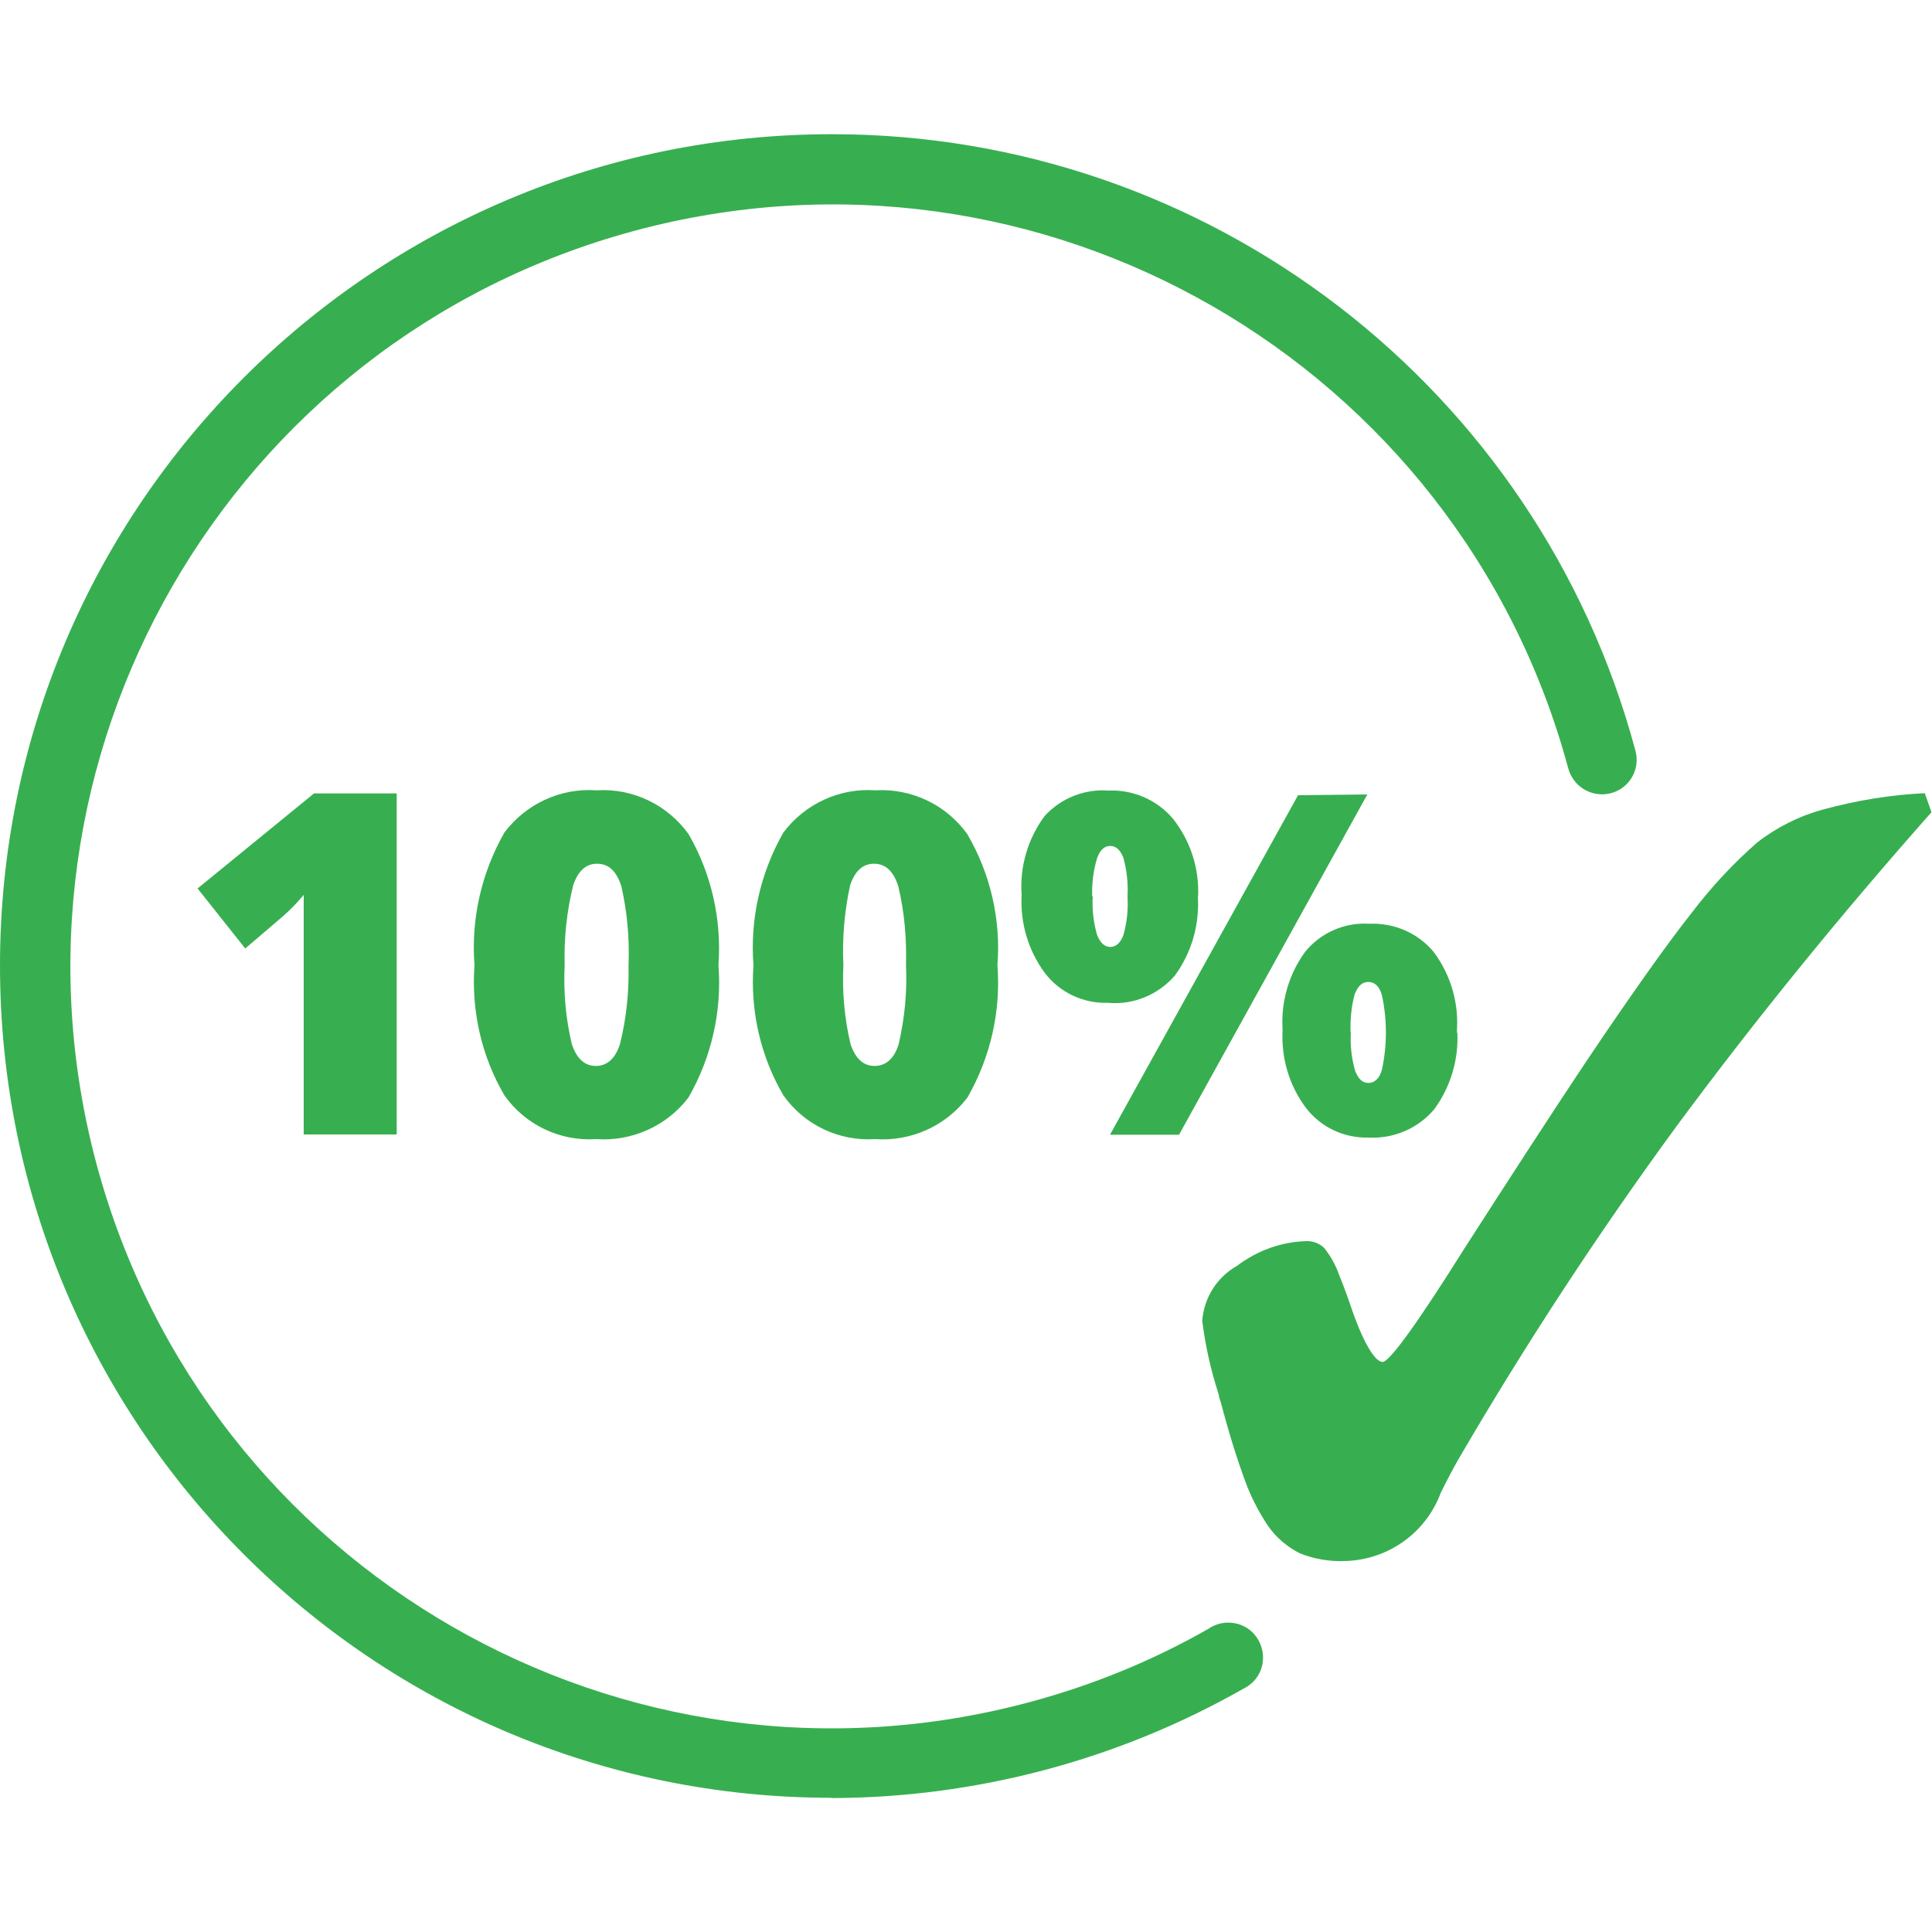
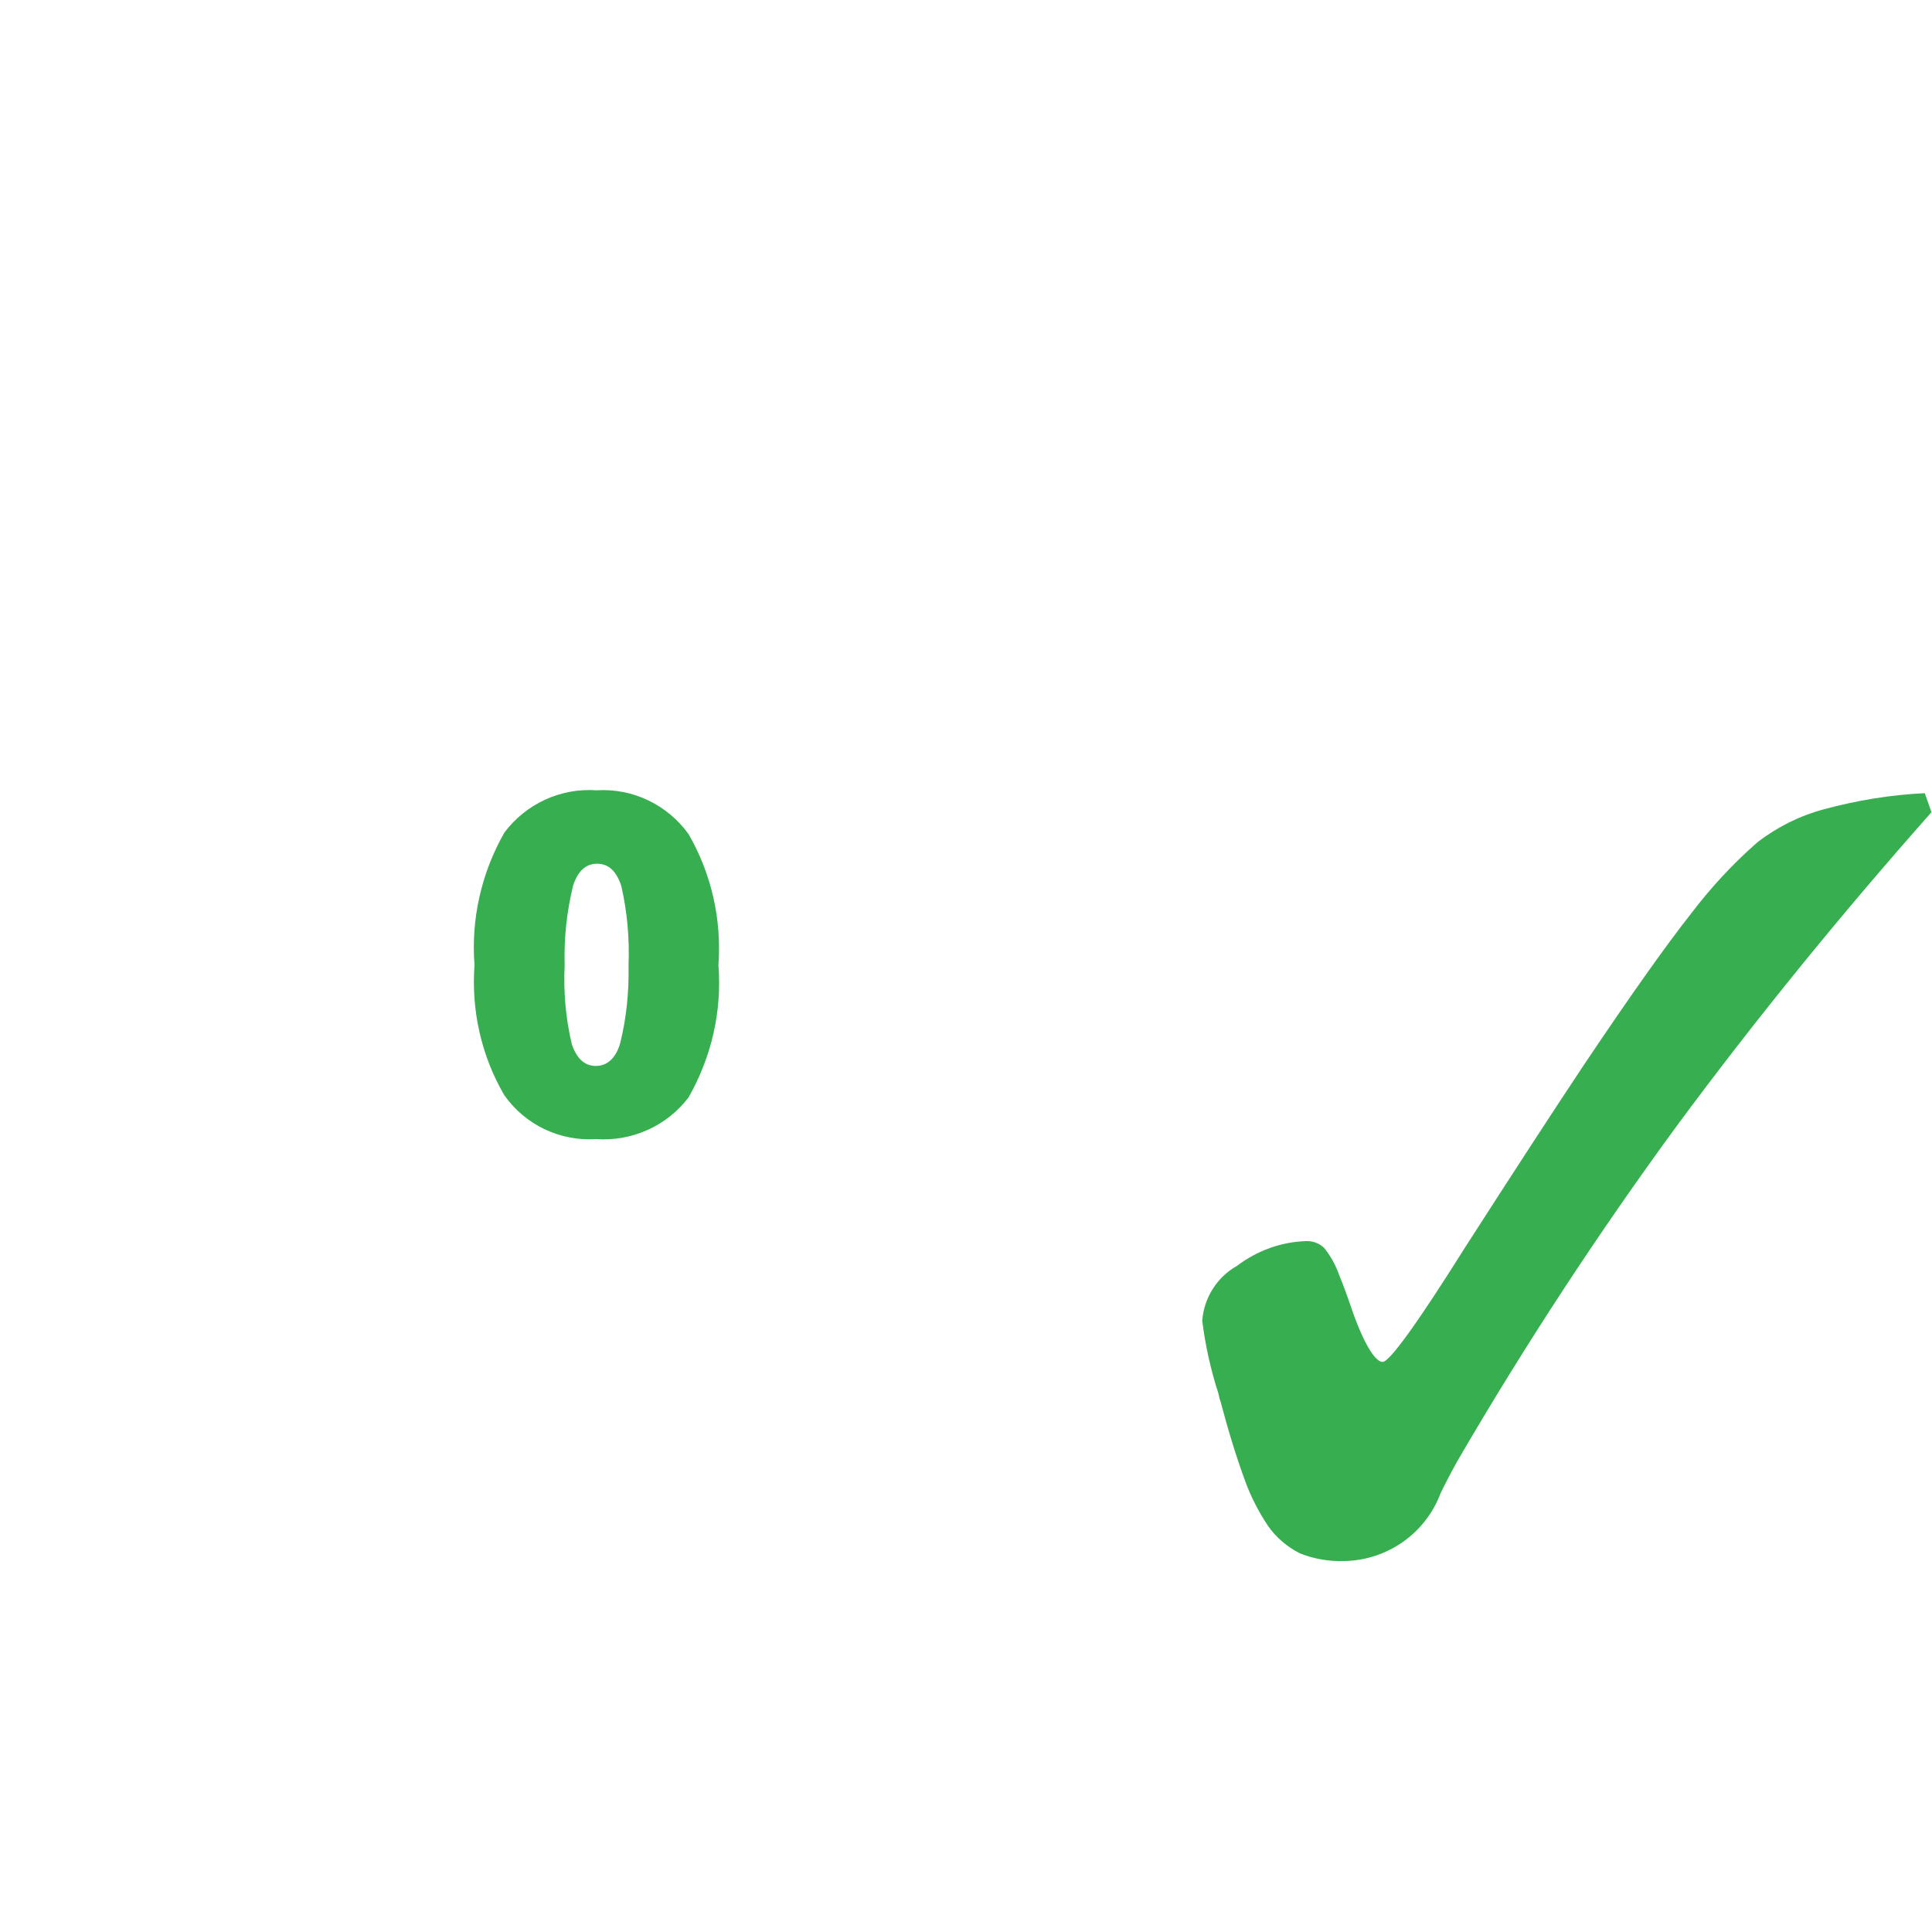
<svg xmlns="http://www.w3.org/2000/svg" id="Layer_1" viewBox="0 0 75 75">
  <defs>
    <style>.cls-1{fill:#37af50;}</style>
  </defs>
  <g id="Layer_2">
    <g id="Layer_1-2">
-       <path class="cls-1" d="M15.41,44.04h-3.62v-9.3c-.25,.3-.53,.59-.83,.85l-1.44,1.23-1.85-2.33,4.52-3.69h3.21v13.24h0Z" />
      <path class="cls-1" d="M27.89,37.47c.14,1.79-.27,3.57-1.16,5.13-.84,1.11-2.2,1.72-3.59,1.62-1.4,.09-2.75-.55-3.56-1.7-.89-1.52-1.29-3.29-1.16-5.05-.14-1.79,.27-3.59,1.16-5.15,.84-1.12,2.19-1.74,3.58-1.64,1.4-.09,2.75,.56,3.57,1.7,.89,1.54,1.29,3.32,1.16,5.09h0Zm-5.97,0c-.05,1.03,.04,2.07,.28,3.07,.19,.56,.5,.84,.93,.84s.76-.28,.94-.86c.25-1,.35-2.02,.33-3.05,.04-1.03-.05-2.07-.28-3.07-.19-.59-.5-.87-.94-.87s-.74,.28-.93,.84c-.25,1.02-.36,2.06-.33,3.11Z" />
-       <path class="cls-1" d="M38.72,37.47c.14,1.79-.27,3.57-1.16,5.13-.84,1.11-2.2,1.72-3.59,1.62-1.4,.09-2.75-.55-3.56-1.7-.89-1.52-1.29-3.29-1.16-5.05-.14-1.79,.27-3.59,1.16-5.15,.84-1.12,2.19-1.74,3.58-1.64,1.4-.08,2.74,.56,3.56,1.7,.9,1.54,1.31,3.32,1.17,5.09h0Zm-5.98,0c-.05,1.03,.04,2.07,.28,3.07,.19,.56,.5,.84,.93,.84s.77-.28,.94-.86c.23-1,.33-2.02,.28-3.05,.03-1.03-.06-2.07-.3-3.07-.19-.59-.5-.87-.94-.87s-.74,.28-.93,.84c-.22,1.02-.31,2.07-.26,3.11h0Z" />
-       <path class="cls-1" d="M46.5,34.8c.07,1.09-.24,2.18-.89,3.07-.65,.75-1.62,1.15-2.6,1.06-.96,.03-1.87-.4-2.45-1.16-.65-.88-.96-1.95-.9-3.03-.08-1.09,.24-2.18,.89-3.06,.63-.69,1.54-1.06,2.48-.99,.96-.04,1.89,.36,2.51,1.1,.67,.85,1.02,1.92,.97,3.01h0Zm-4.08,0c-.03,.51,.03,1.02,.17,1.5,.12,.3,.29,.46,.51,.46s.4-.16,.51-.46c.14-.49,.19-.99,.16-1.5,.03-.51-.03-1.02-.16-1.5-.12-.3-.28-.46-.51-.46s-.4,.16-.51,.47c-.15,.49-.21,1.01-.19,1.52v-.03h.02Zm10.66-3.96l-7.31,13.21h-2.68l7.3-13.18s2.69-.03,2.69-.03Zm3.49,9.17c.07,1.09-.25,2.18-.9,3.06-.63,.74-1.57,1.14-2.53,1.09-.96,.03-1.87-.4-2.45-1.16-.65-.87-.96-1.94-.9-3.02-.07-1.09,.24-2.17,.89-3.05,.61-.73,1.52-1.13,2.48-1.07,.96-.04,1.89,.36,2.5,1.1,.67,.9,.99,2.02,.89,3.14l.04-.08h0Zm-4.13,.07c-.03,.51,.03,1.02,.17,1.5,.12,.3,.28,.46,.51,.46s.44-.17,.53-.53c.2-.94,.2-1.92,0-2.86-.09-.35-.28-.53-.53-.53s-.4,.16-.53,.47c-.13,.48-.18,.99-.16,1.49h0Z" />
      <path class="cls-1" d="M74.75,30.79c-1.34,.06-2.67,.28-3.96,.63-.93,.25-1.81,.69-2.57,1.28-.95,.83-1.8,1.75-2.56,2.75-.95,1.2-2.32,3.13-4.12,5.81-1.28,1.92-2.83,4.31-4.65,7.14-1.87,2.98-2.95,4.47-3.22,4.47s-.7-.65-1.16-1.95c-.2-.59-.37-1.05-.51-1.39-.14-.4-.34-.77-.6-1.09-.19-.18-.44-.27-.7-.26-.97,.03-1.9,.37-2.68,.96-.78,.44-1.28,1.24-1.35,2.13,.12,.96,.33,1.91,.63,2.83,.02,.1,.04,.21,.08,.3,.28,1.06,.59,2.1,.97,3.13,.22,.6,.52,1.17,.87,1.7,.32,.46,.75,.82,1.24,1.07,.55,.22,1.14,.32,1.72,.3,1.68-.03,3.17-1.08,3.75-2.65,.29-.59,.53-1.03,.72-1.36,2.59-4.44,5.41-8.74,8.44-12.88,3.1-4.19,6.4-8.24,9.89-12.18l-.26-.74h0Z" />
-       <path class="cls-1" d="M32.28,69.79C14.44,69.79,0,55.32,0,37.48,0,19.65,14.48,5.2,32.31,5.21c14.61,0,27.4,9.83,31.18,23.94,.19,.71-.23,1.45-.95,1.64h0c-.72,.19-1.46-.23-1.66-.96C56.63,14.07,40.41,4.71,24.63,8.96,8.86,13.21-.48,29.43,3.75,45.2c4.25,15.77,20.47,25.12,36.24,20.87,2.42-.65,4.75-1.6,6.92-2.84,.61-.42,1.46-.28,1.88,.34s.28,1.46-.34,1.88c-.06,.04-.13,.08-.19,.11-4.87,2.77-10.39,4.23-15.99,4.24Z" />
    </g>
  </g>
</svg>